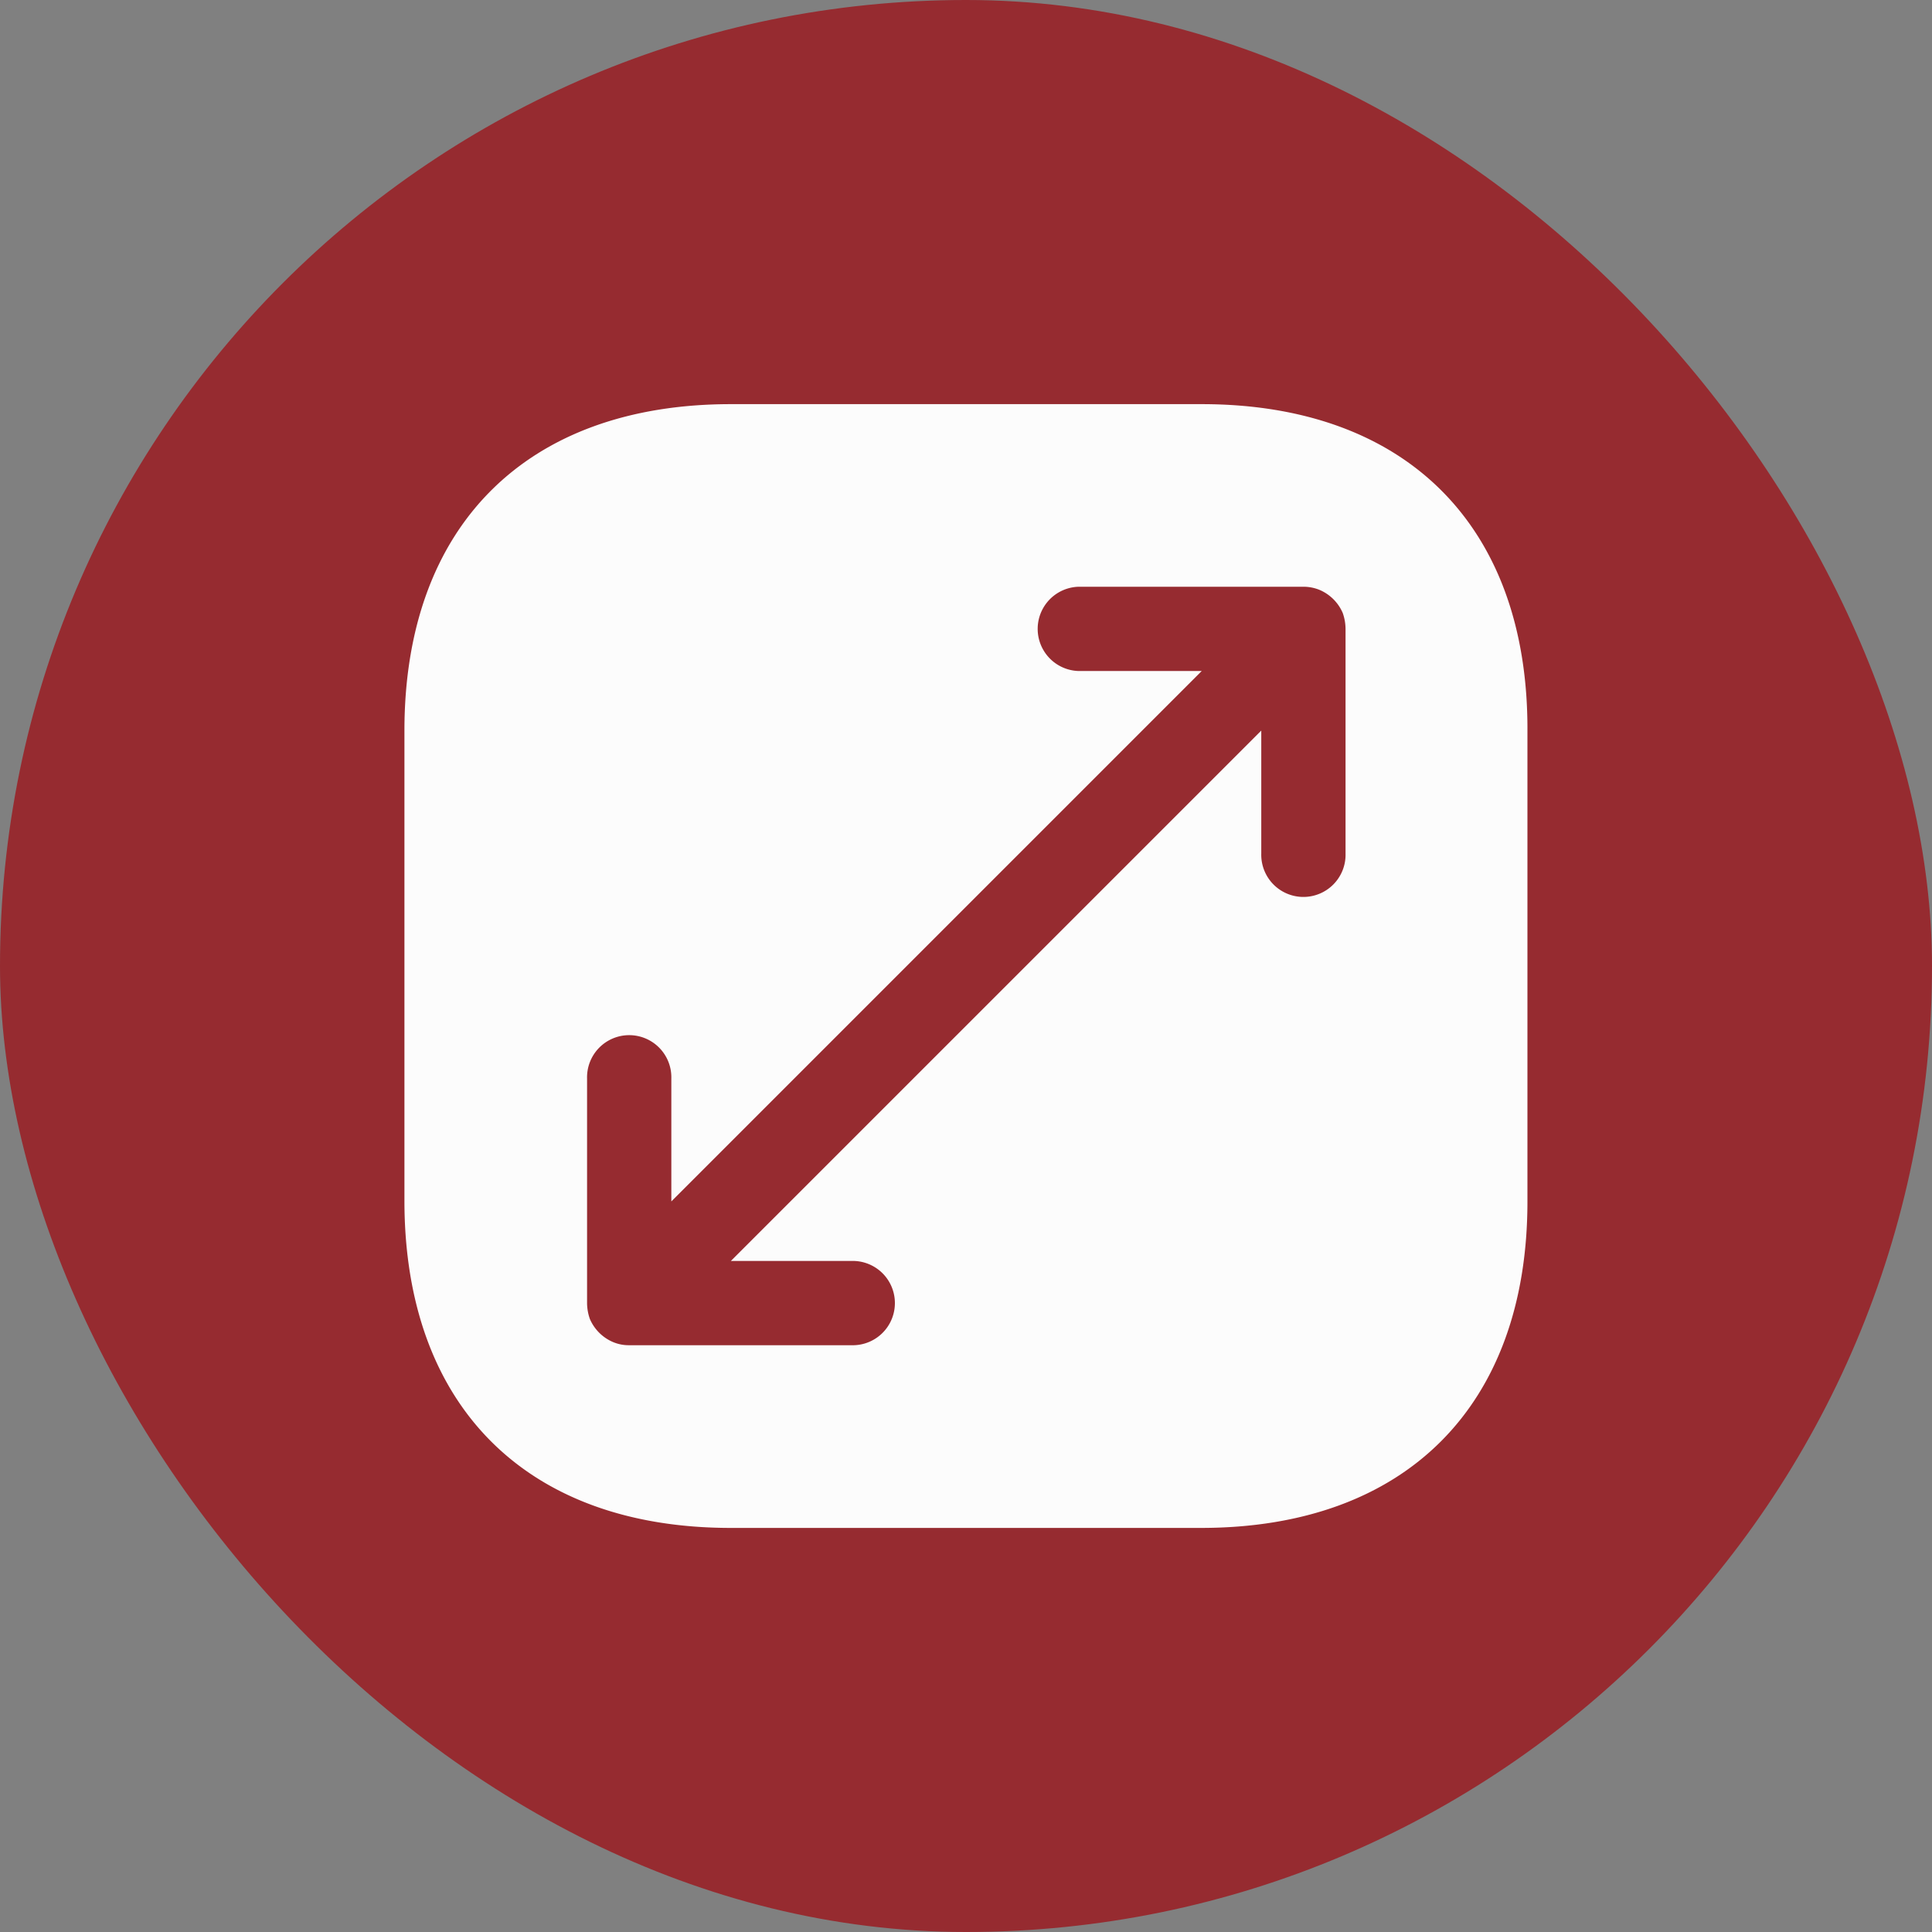
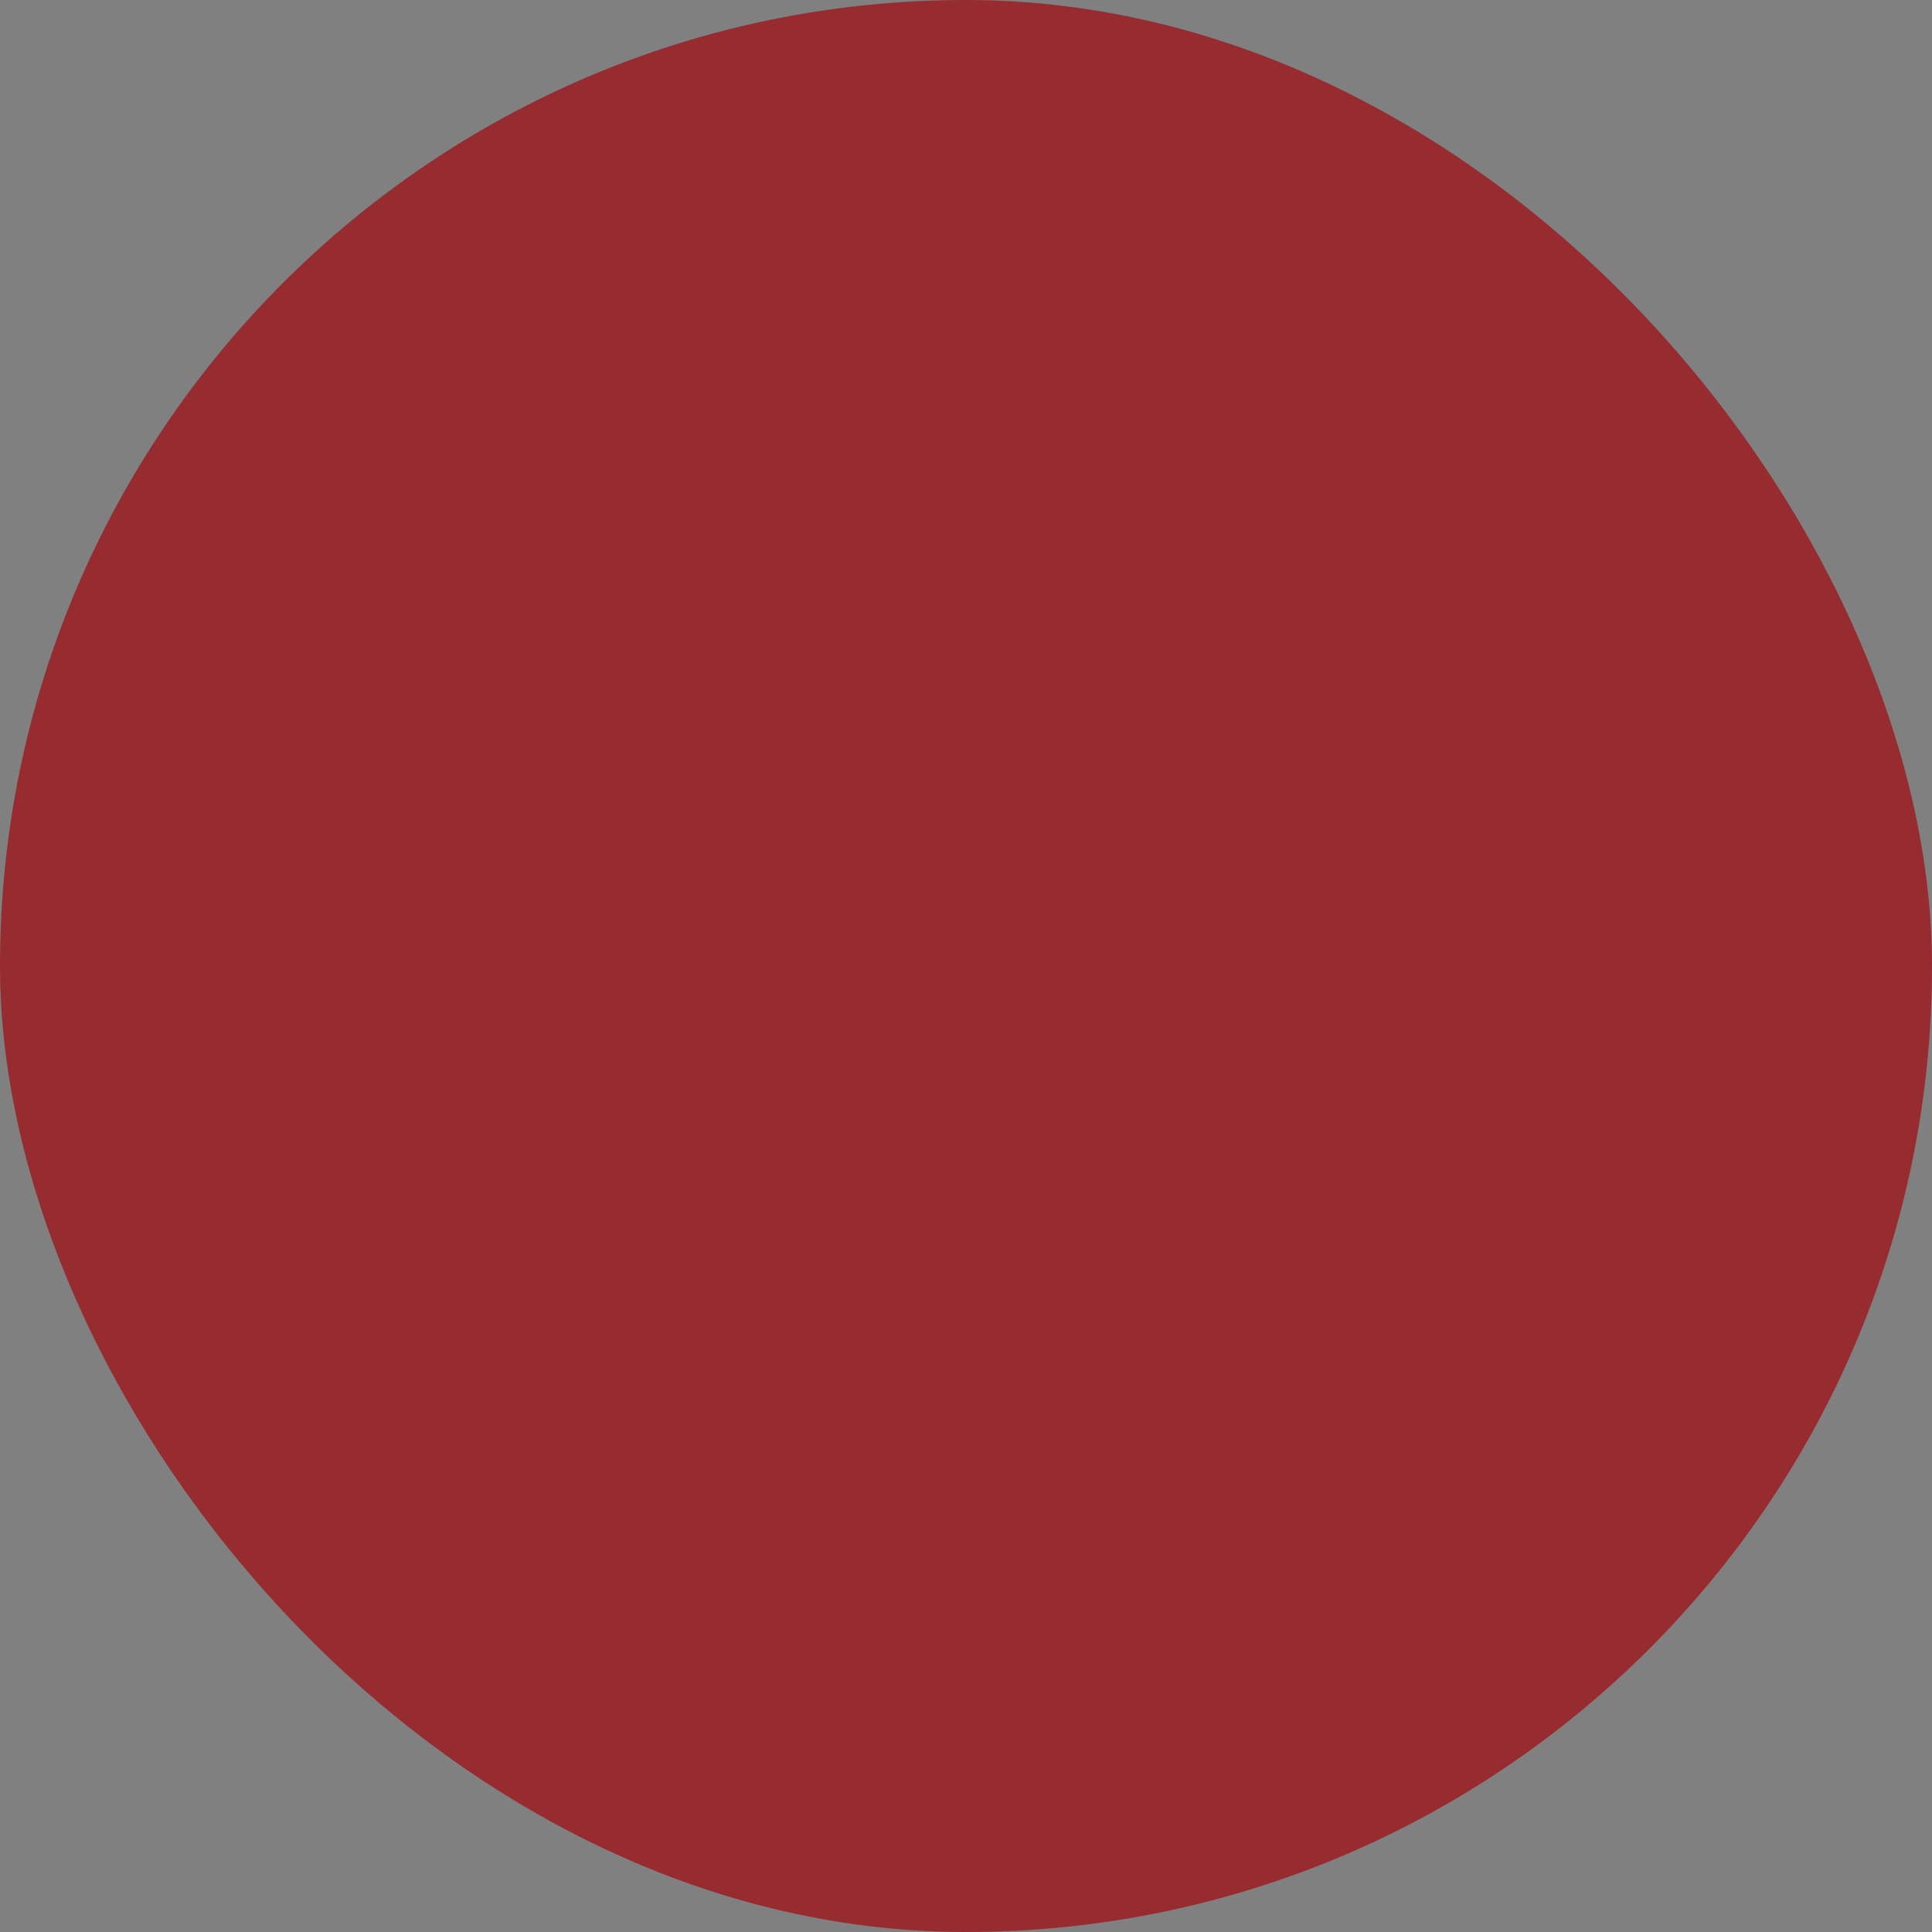
<svg xmlns="http://www.w3.org/2000/svg" width="60" height="60" viewBox="0 0 60 60">
  <rect x="0" y="0" width="60" height="60" fill="#808080" stroke="none" />
  <g id="Group_3143" data-name="Group 3143" transform="translate(-24 -800)">
    <rect id="Rectangle_78" data-name="Rectangle 78" width="60" height="60" rx="30" transform="translate(24 800)" fill="#962b30" />
-     <path id="maximize" d="M26.76,2H12.138C5.786,2,2,5.786,2,12.138v14.6C2,33.111,5.786,36.9,12.138,36.9h14.6c6.351,0,10.138-3.786,10.138-10.138V12.138C36.9,5.786,33.111,2,26.76,2Zm4.467,13.959a1.309,1.309,0,1,1-2.617,0V12.138L12.138,28.609h3.821a1.309,1.309,0,0,1,0,2.617H8.98a1.252,1.252,0,0,1-.506-.1,1.365,1.365,0,0,1-.715-.715,1.514,1.514,0,0,1-.087-.489v-6.98a1.309,1.309,0,1,1,2.617,0V26.76L26.76,10.288H22.939a1.309,1.309,0,0,1,0-2.617h6.98a1.315,1.315,0,0,1,.506.1,1.365,1.365,0,0,1,.715.715,1.514,1.514,0,0,1,.087.489Z" transform="translate(34.56 810.551)" fill="#fcfcfc" />
  </g>
</svg>